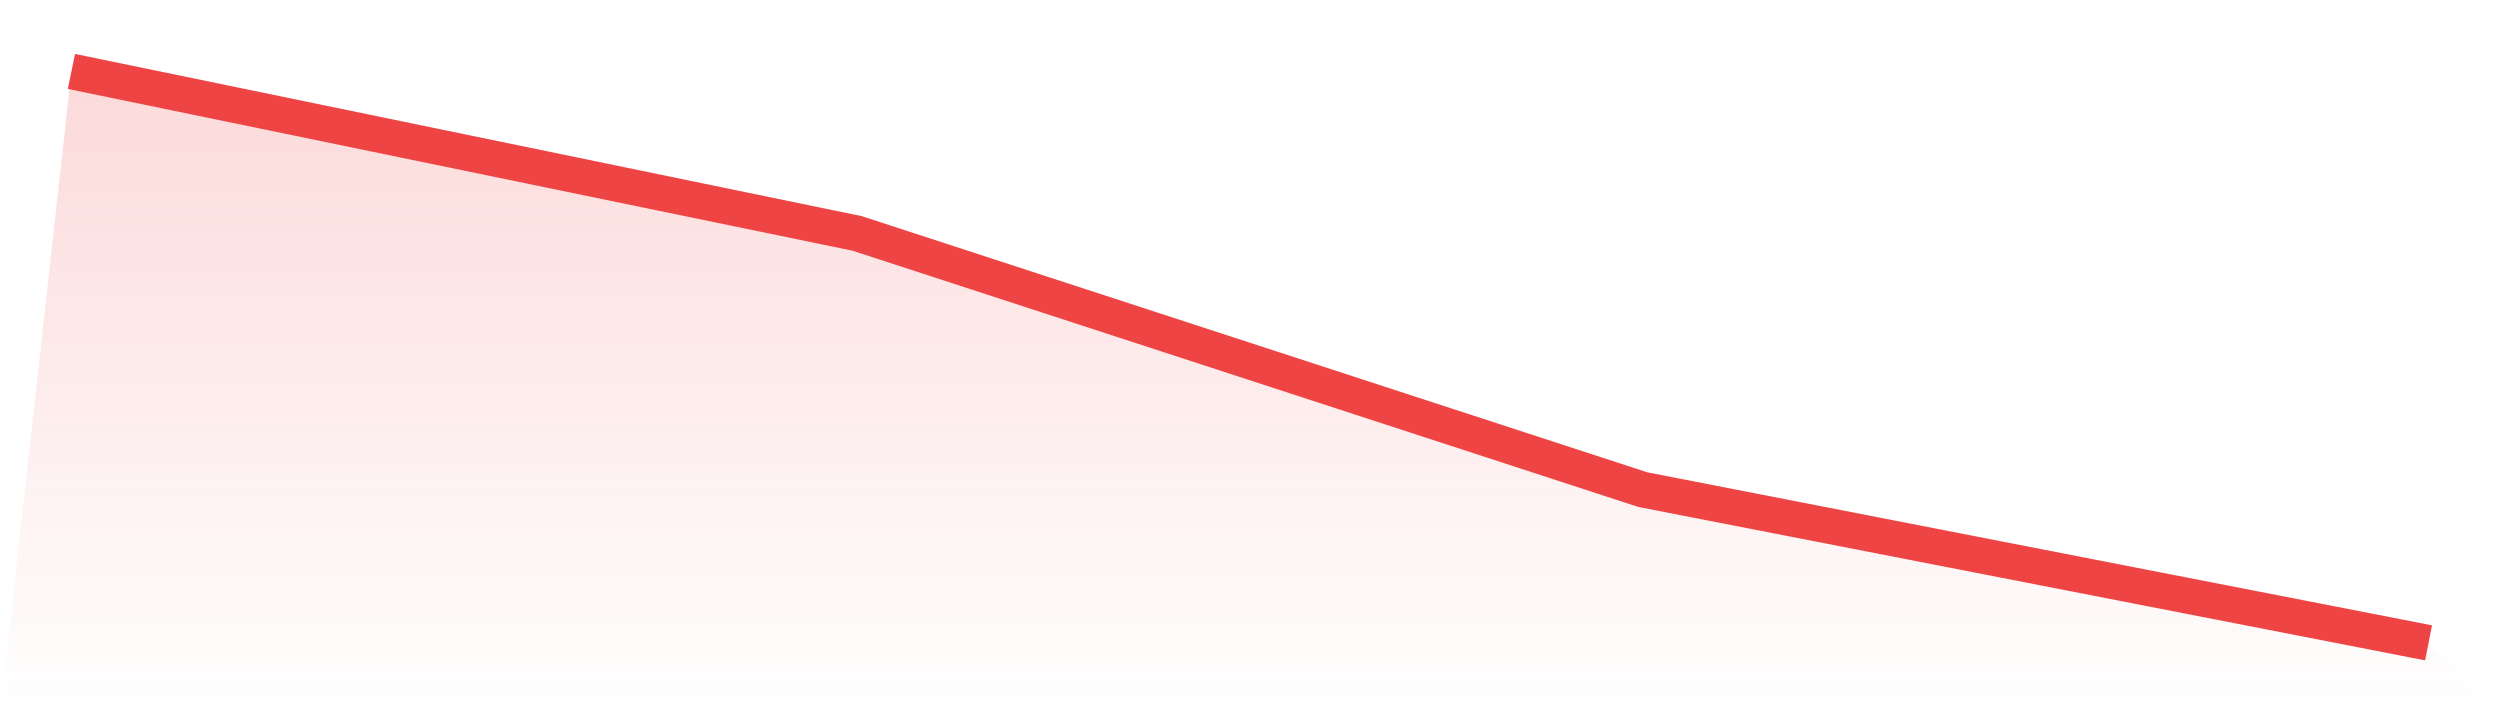
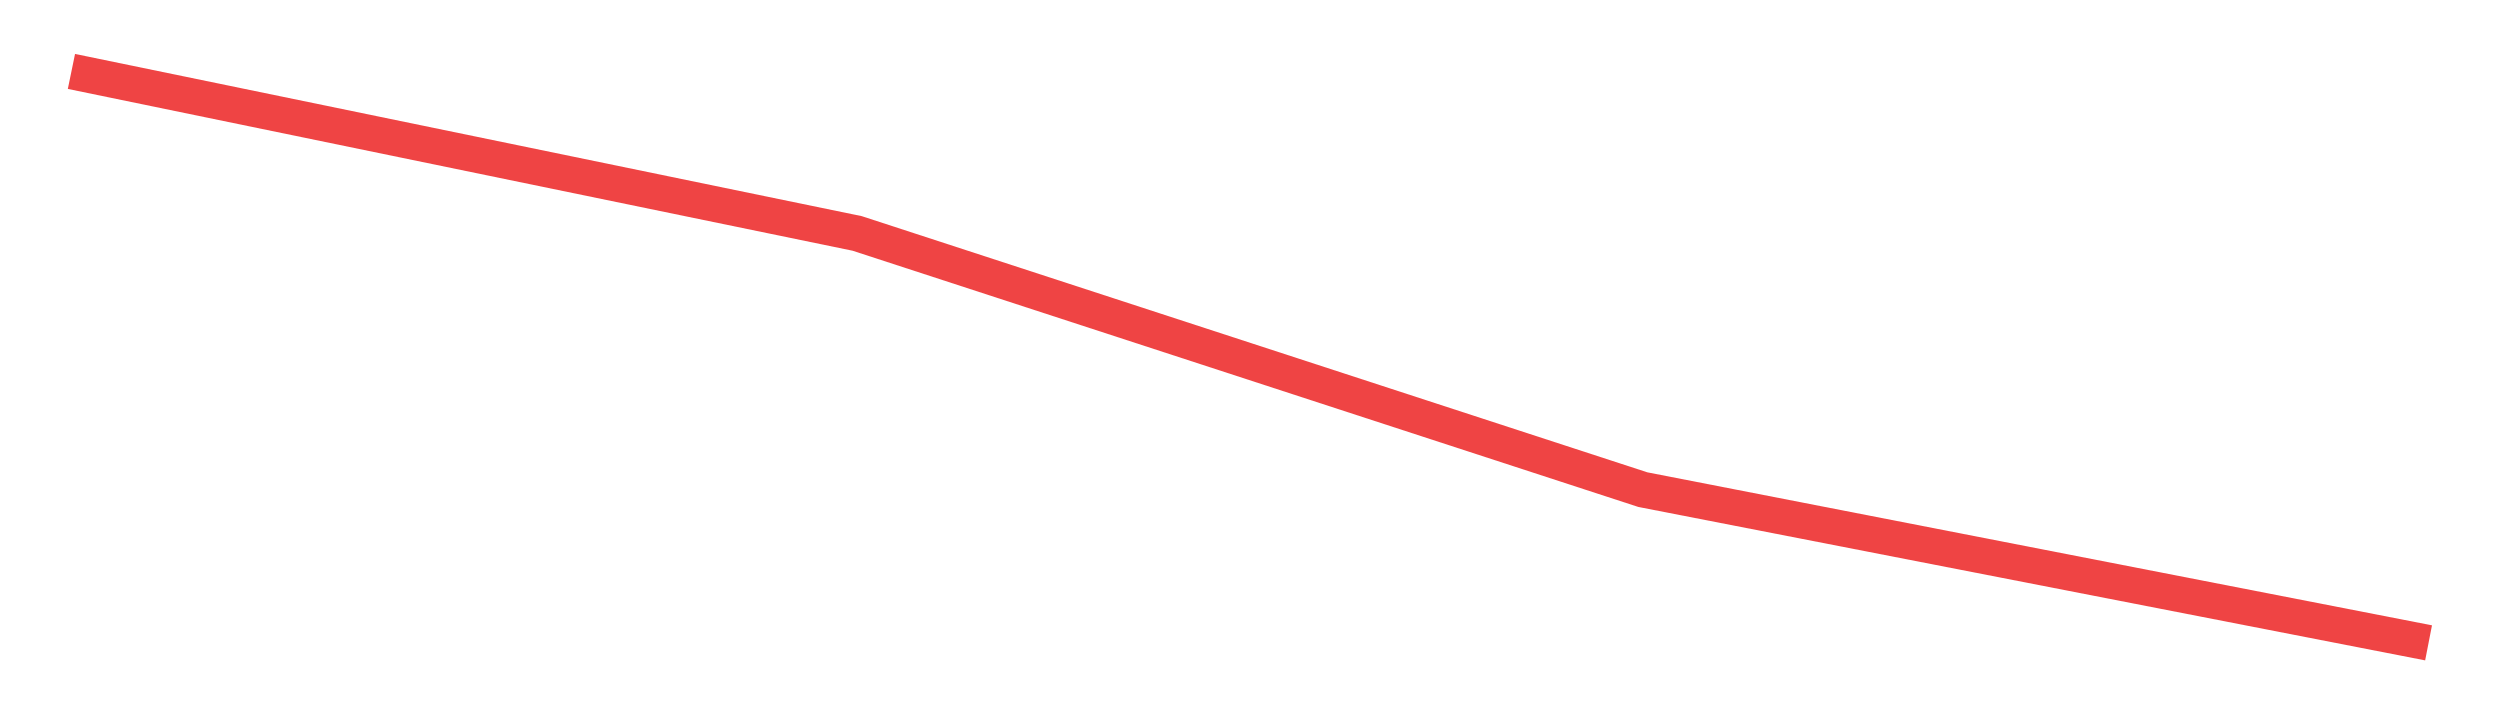
<svg xmlns="http://www.w3.org/2000/svg" viewBox="0 0 140 40">
  <defs>
    <linearGradient id="gradient" x1="0" x2="0" y1="0" y2="1">
      <stop offset="0%" stop-color="#ef4444" stop-opacity="0.2" />
      <stop offset="100%" stop-color="#ef4444" stop-opacity="0" />
    </linearGradient>
  </defs>
-   <path d="M4,4 L4,4 L48,13.072 L92,27.42 L136,36 L140,40 L0,40 z" fill="url(#gradient)" />
  <path d="M4,4 L4,4 L48,13.072 L92,27.42 L136,36" fill="none" stroke="#ef4444" stroke-width="2" />
</svg>